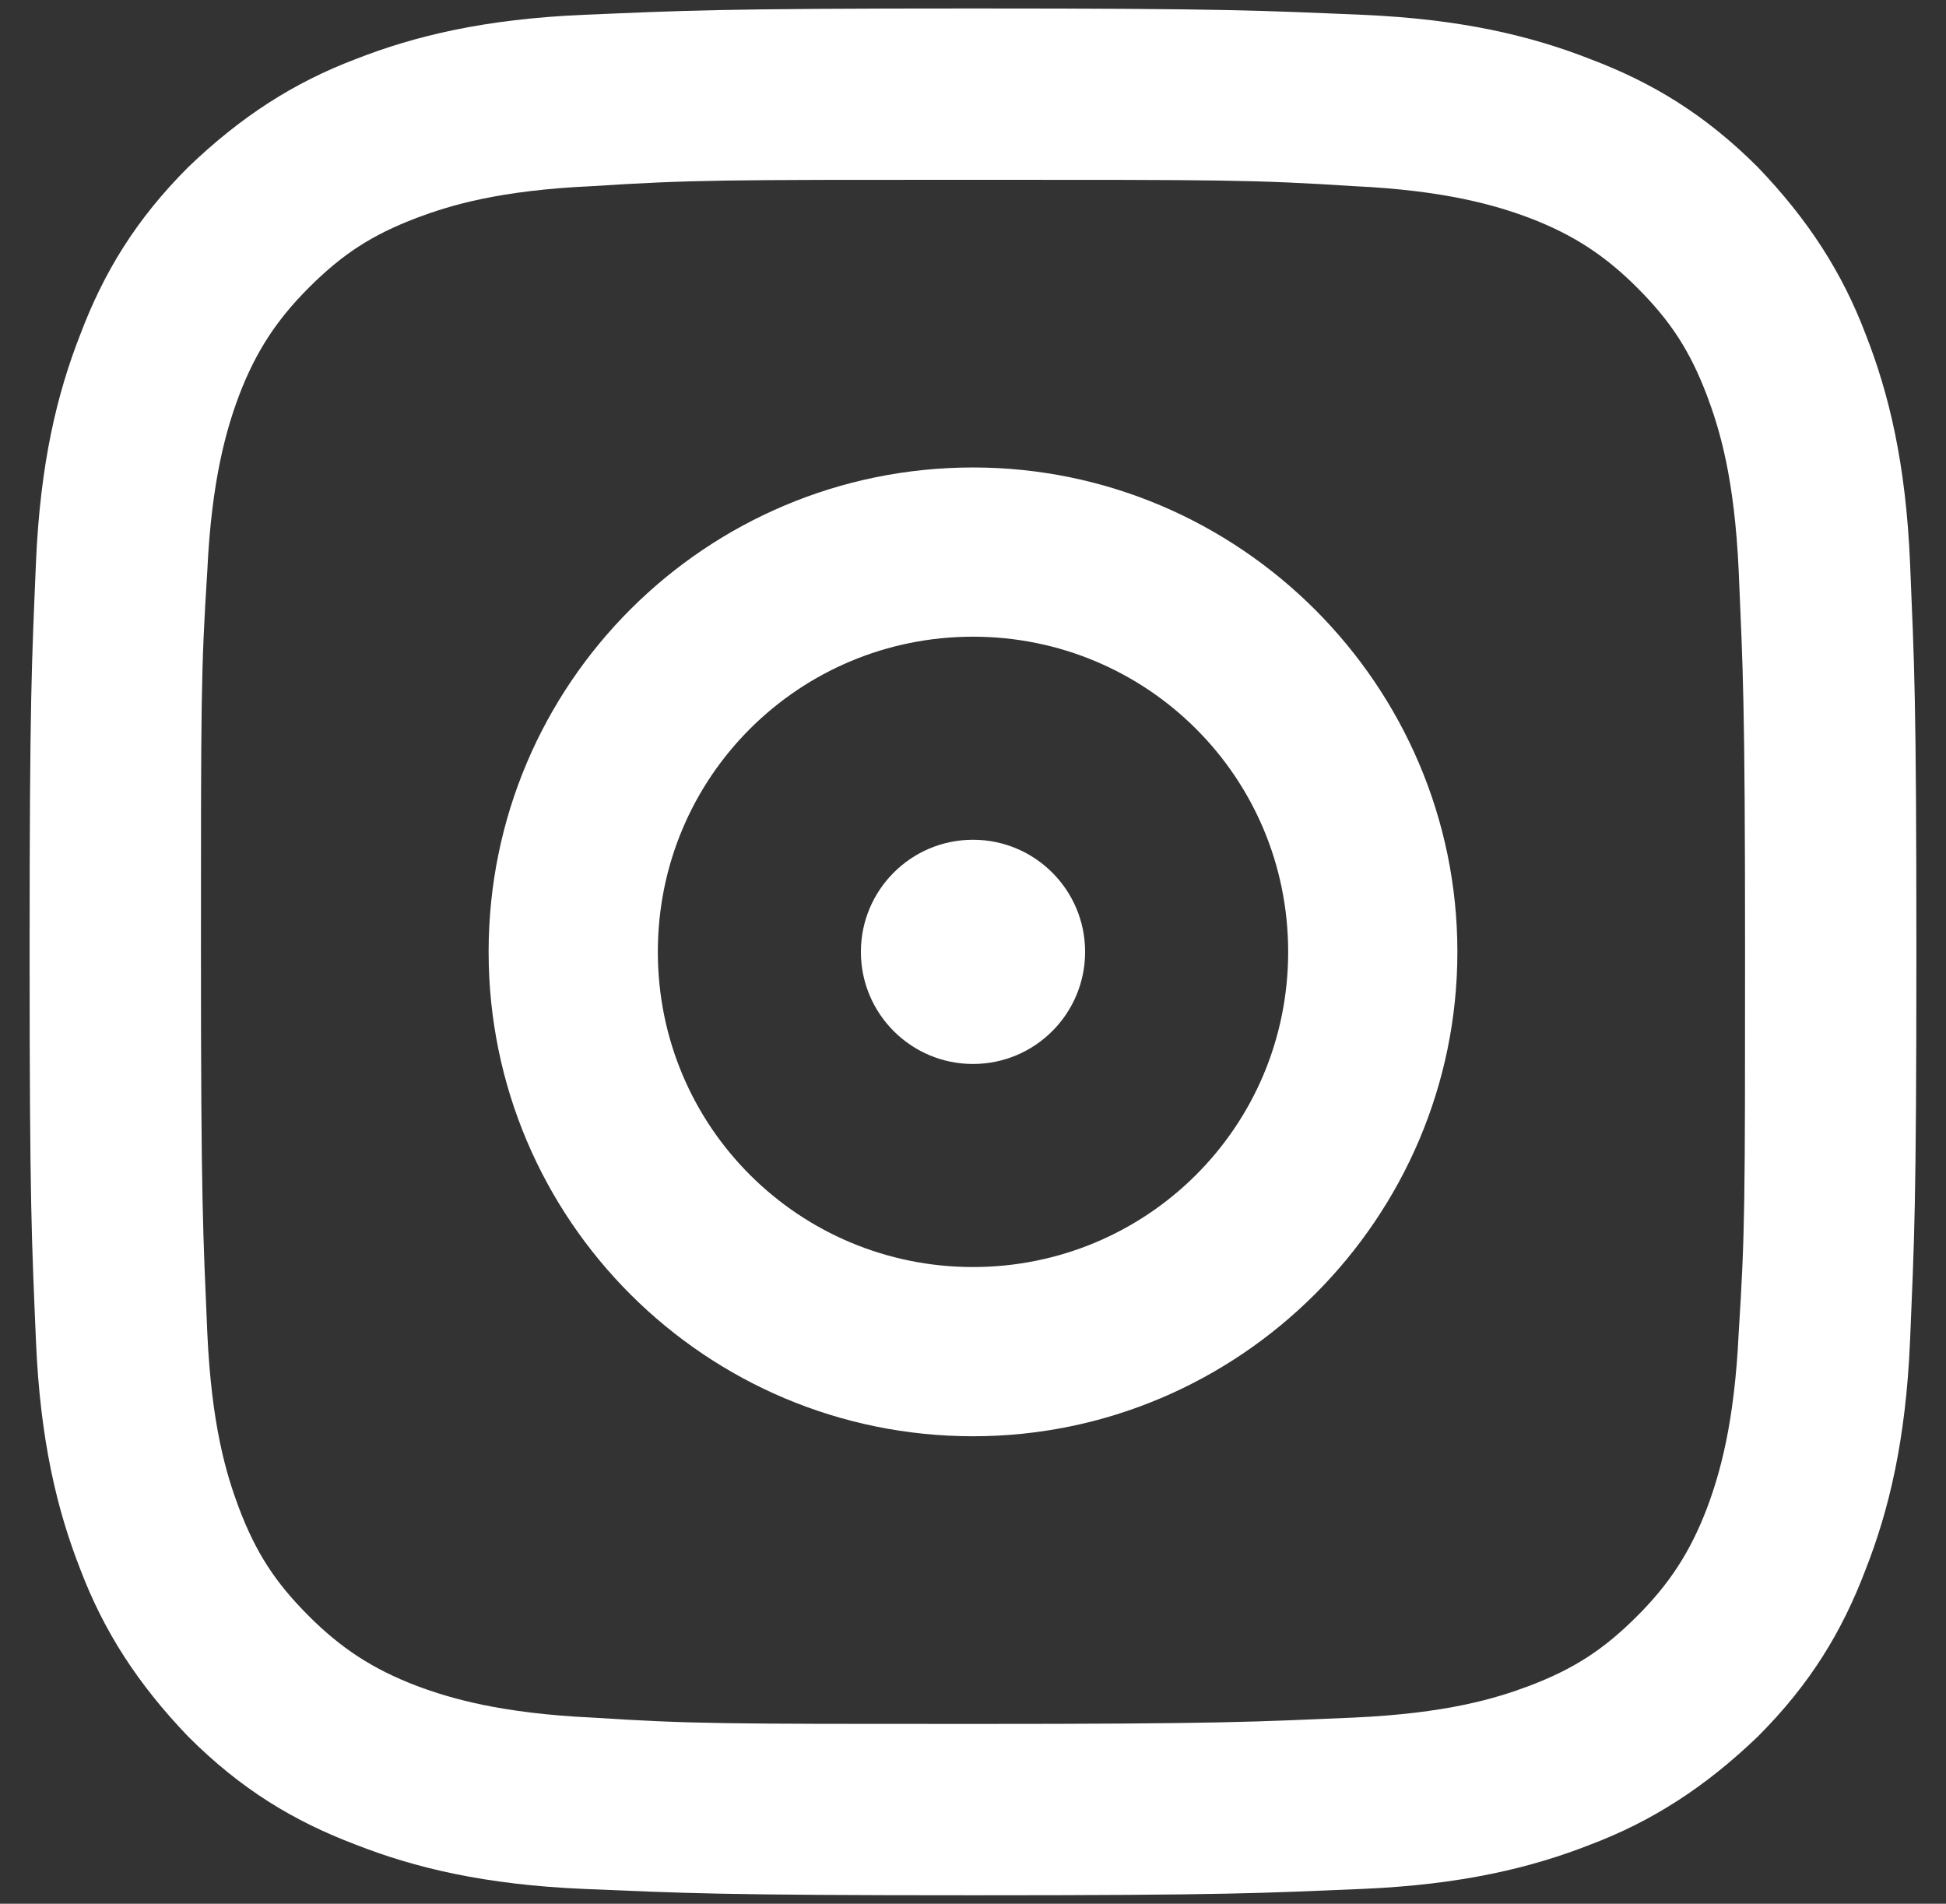
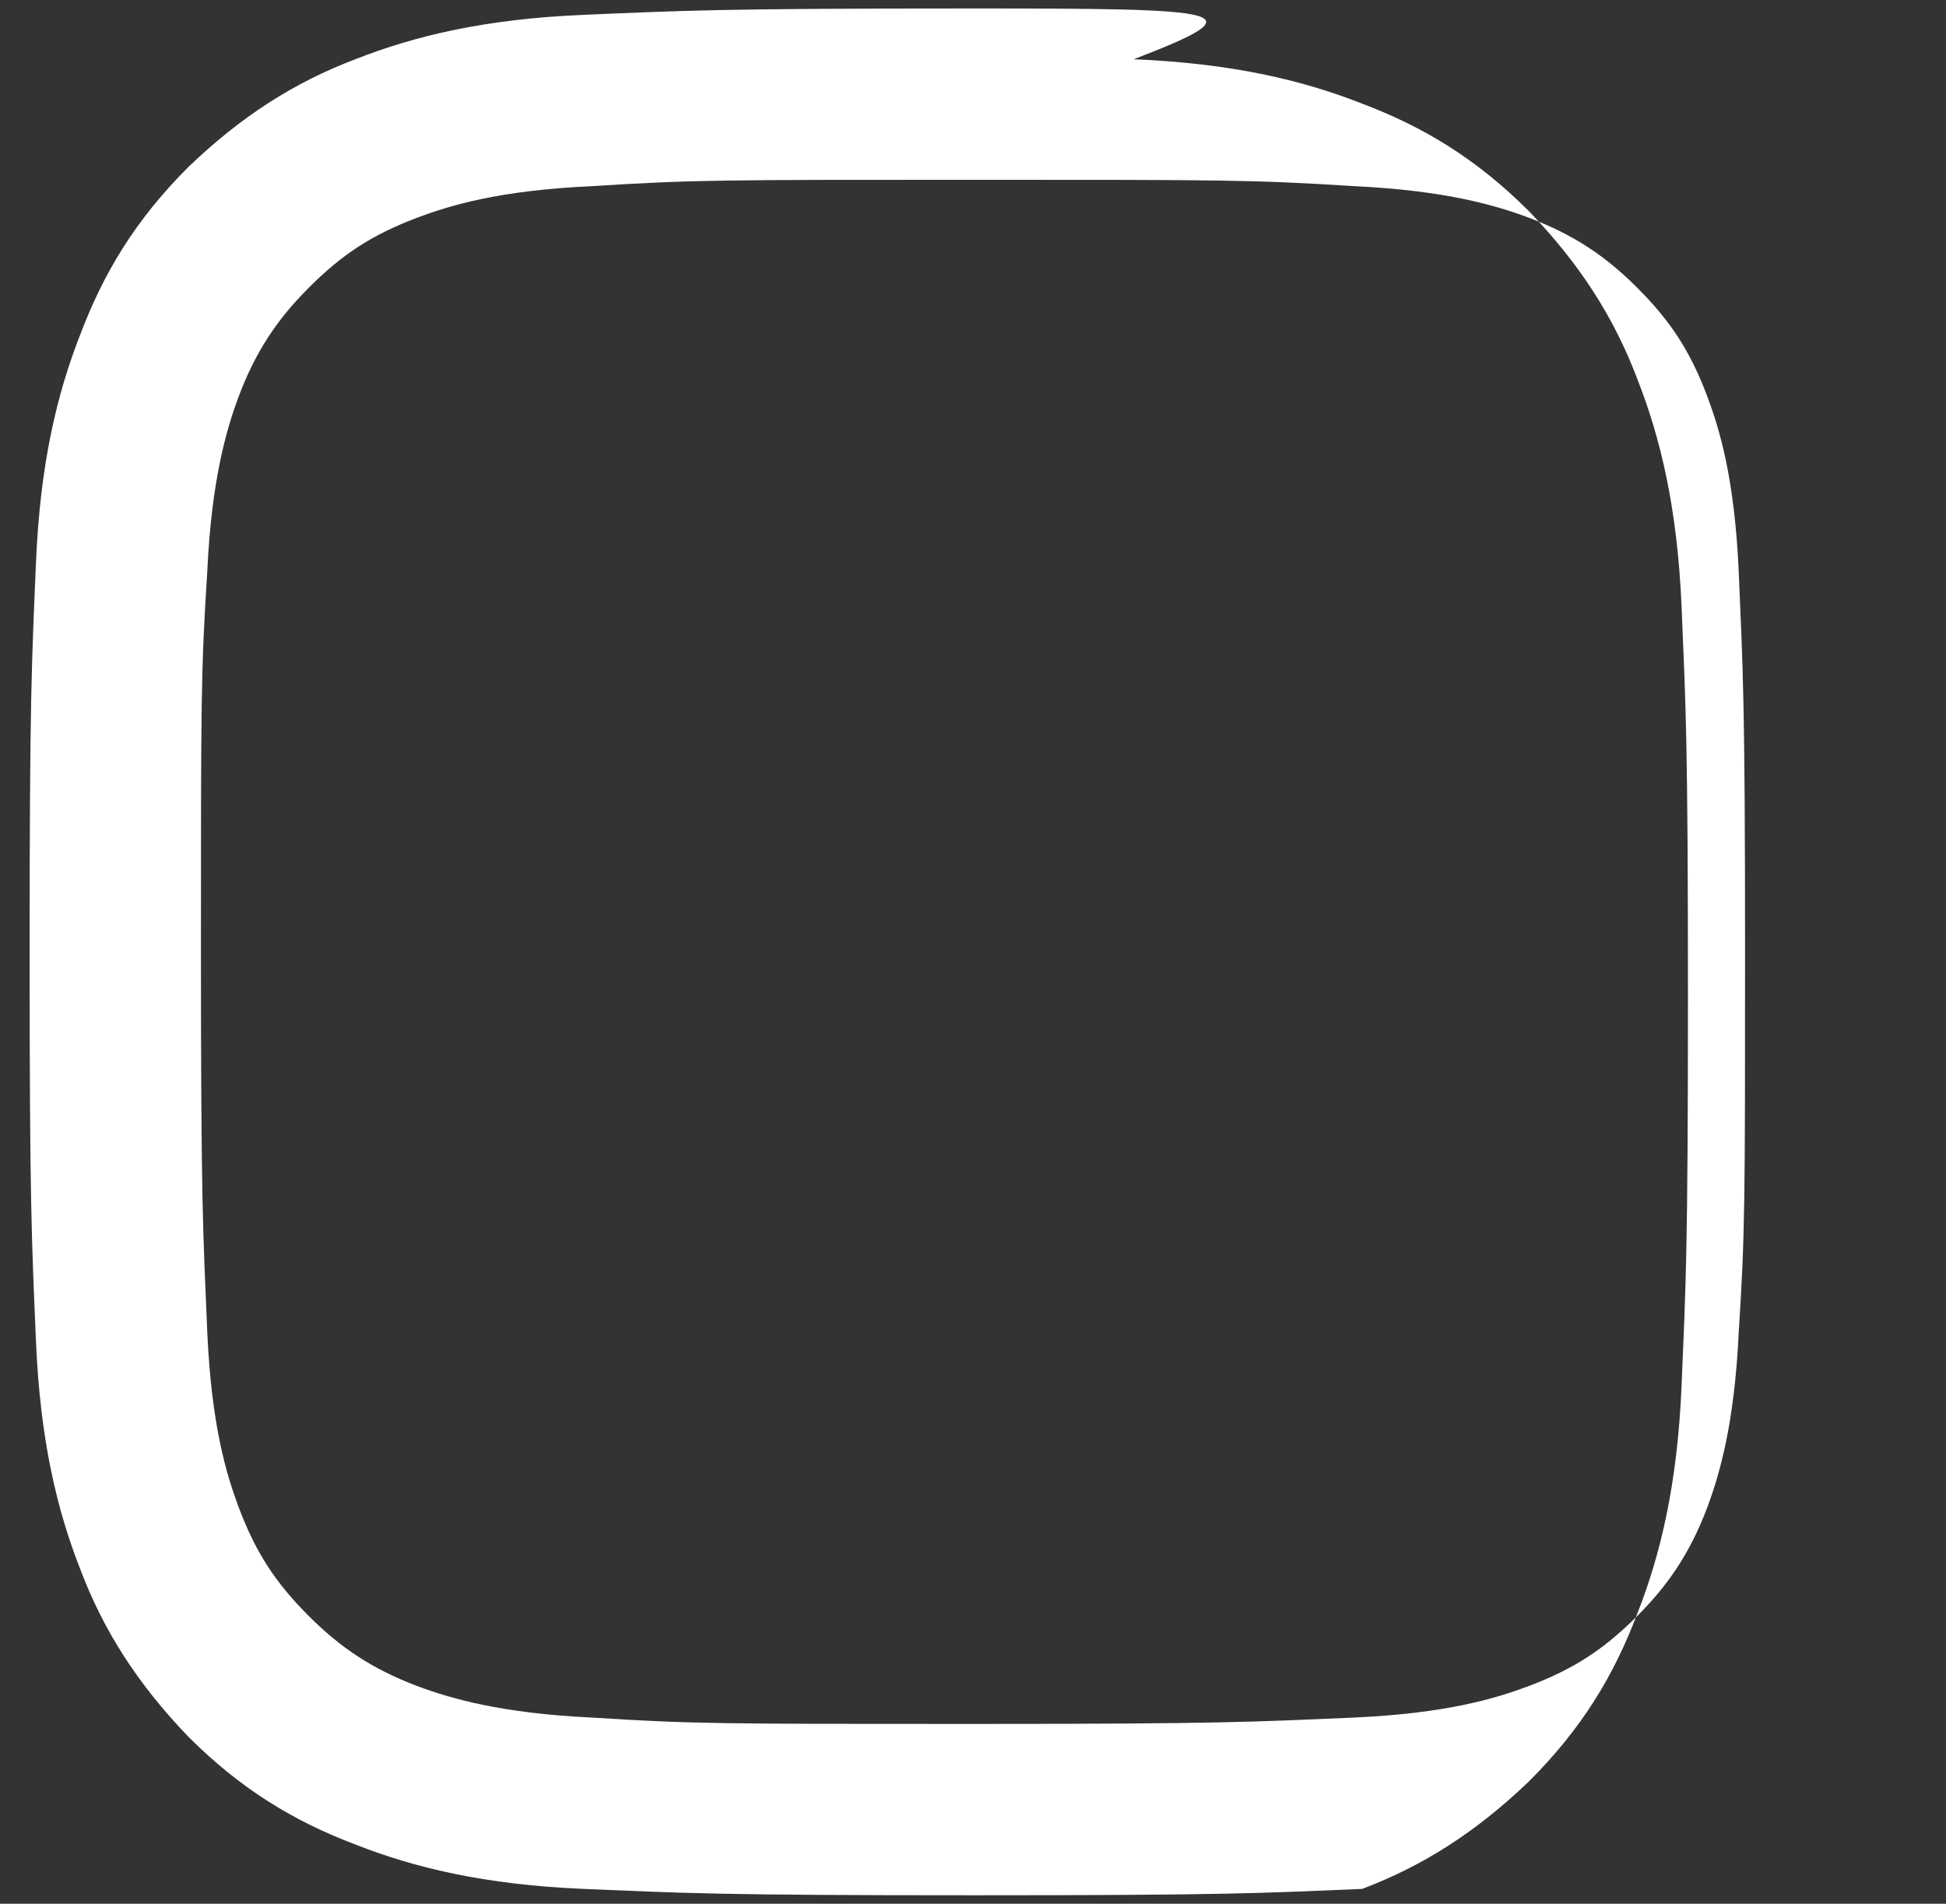
<svg xmlns="http://www.w3.org/2000/svg" version="1.1" id="レイヤー_3" x="0px" y="0px" width="92px" height="90px" viewBox="0 0 92 90" style="enable-background:new 0 0 92 90;" xml:space="preserve">
  <rect x="0" y="0" width="92" height="90" fill="#333333" stroke="none" />
  <style type="text/css">
	.st0{fill:#FFFFFF;}
</style>
-   <path class="st0" d="M46,8.5c11.9,0,13.3,0,18,0.3c4.3,0.2,6.7,0.9,8.3,1.5c2.1,0.8,3.6,1.8,5.1,3.3c1.6,1.6,2.5,3,3.3,5.1  c0.6,1.6,1.3,3.9,1.5,8.3c0.2,4.7,0.3,6.1,0.3,18s0,13.3-0.3,18c-0.2,4.3-0.9,6.7-1.5,8.3c-0.8,2.1-1.8,3.6-3.3,5.1  c-1.6,1.6-3,2.5-5.1,3.3c-1.6,0.6-3.9,1.3-8.3,1.5c-4.7,0.2-6.1,0.3-18,0.3s-13.3,0-18-0.3c-4.3-0.2-6.7-0.9-8.3-1.5  c-2.1-0.8-3.6-1.8-5.1-3.3c-1.6-1.6-2.5-3-3.3-5.1c-0.6-1.6-1.3-3.9-1.5-8.3c-0.2-4.7-0.3-6.1-0.3-18s0-13.3,0.3-18  c0.2-4.3,0.9-6.7,1.5-8.3c0.8-2.1,1.8-3.6,3.3-5.1c1.6-1.6,3-2.5,5.1-3.3C21.3,9.7,23.6,9,28,8.8C32.7,8.5,34.1,8.5,46,8.5 M46,0.4  c-12.1,0-13.6,0.1-18.4,0.3c-4.7,0.2-8,1-10.8,2.1c-2.9,1.1-5.4,2.7-7.9,5.1c-2.5,2.5-4,5-5.1,7.9c-1.1,2.8-1.9,6.1-2.1,10.8  C1.5,31.4,1.4,32.9,1.4,45s0.1,13.6,0.3,18.4c0.2,4.7,1,8,2.1,10.8c1.1,2.9,2.7,5.4,5.1,7.9c2.5,2.5,5,4,7.9,5.1  c2.8,1.1,6.1,1.9,10.8,2.1c4.8,0.2,6.3,0.3,18.4,0.3s13.6-0.1,18.4-0.3c4.7-0.2,8-1,10.8-2.1c2.9-1.1,5.4-2.7,7.9-5.1  c2.5-2.5,4-5,5.1-7.9c1.1-2.8,1.9-6.1,2.1-10.8c0.2-4.8,0.3-6.3,0.3-18.4s-0.1-13.6-0.3-18.4c-0.2-4.7-1-8-2.1-10.8  c-1.1-2.9-2.7-5.4-5.1-7.9c-2.5-2.5-5-4-7.9-5.1c-2.8-1.1-6.1-1.9-10.8-2.1C59.6,0.5,58.1,0.4,46,0.4L46,0.4z" />
-   <path class="st0" d="M46,22.1c-12.6,0-22.9,10.2-22.9,22.9S33.4,67.9,46,67.9S68.9,57.6,68.9,45S58.6,22.1,46,22.1z M46,59.9  c-8.2,0-14.9-6.6-14.9-14.9S37.8,30.1,46,30.1S60.9,36.7,60.9,45S54.2,59.9,46,59.9z" />
-   <circle class="st0" cx="46" cy="45" r="5.3" />
+   <path class="st0" d="M46,8.5c11.9,0,13.3,0,18,0.3c4.3,0.2,6.7,0.9,8.3,1.5c2.1,0.8,3.6,1.8,5.1,3.3c1.6,1.6,2.5,3,3.3,5.1  c0.6,1.6,1.3,3.9,1.5,8.3c0.2,4.7,0.3,6.1,0.3,18s0,13.3-0.3,18c-0.2,4.3-0.9,6.7-1.5,8.3c-0.8,2.1-1.8,3.6-3.3,5.1  c-1.6,1.6-3,2.5-5.1,3.3c-1.6,0.6-3.9,1.3-8.3,1.5c-4.7,0.2-6.1,0.3-18,0.3s-13.3,0-18-0.3c-4.3-0.2-6.7-0.9-8.3-1.5  c-2.1-0.8-3.6-1.8-5.1-3.3c-1.6-1.6-2.5-3-3.3-5.1c-0.6-1.6-1.3-3.9-1.5-8.3c-0.2-4.7-0.3-6.1-0.3-18s0-13.3,0.3-18  c0.2-4.3,0.9-6.7,1.5-8.3c0.8-2.1,1.8-3.6,3.3-5.1c1.6-1.6,3-2.5,5.1-3.3C21.3,9.7,23.6,9,28,8.8C32.7,8.5,34.1,8.5,46,8.5 M46,0.4  c-12.1,0-13.6,0.1-18.4,0.3c-4.7,0.2-8,1-10.8,2.1c-2.9,1.1-5.4,2.7-7.9,5.1c-2.5,2.5-4,5-5.1,7.9c-1.1,2.8-1.9,6.1-2.1,10.8  C1.5,31.4,1.4,32.9,1.4,45s0.1,13.6,0.3,18.4c0.2,4.7,1,8,2.1,10.8c1.1,2.9,2.7,5.4,5.1,7.9c2.5,2.5,5,4,7.9,5.1  c2.8,1.1,6.1,1.9,10.8,2.1c4.8,0.2,6.3,0.3,18.4,0.3s13.6-0.1,18.4-0.3c2.9-1.1,5.4-2.7,7.9-5.1  c2.5-2.5,4-5,5.1-7.9c1.1-2.8,1.9-6.1,2.1-10.8c0.2-4.8,0.3-6.3,0.3-18.4s-0.1-13.6-0.3-18.4c-0.2-4.7-1-8-2.1-10.8  c-1.1-2.9-2.7-5.4-5.1-7.9c-2.5-2.5-5-4-7.9-5.1c-2.8-1.1-6.1-1.9-10.8-2.1C59.6,0.5,58.1,0.4,46,0.4L46,0.4z" />
</svg>